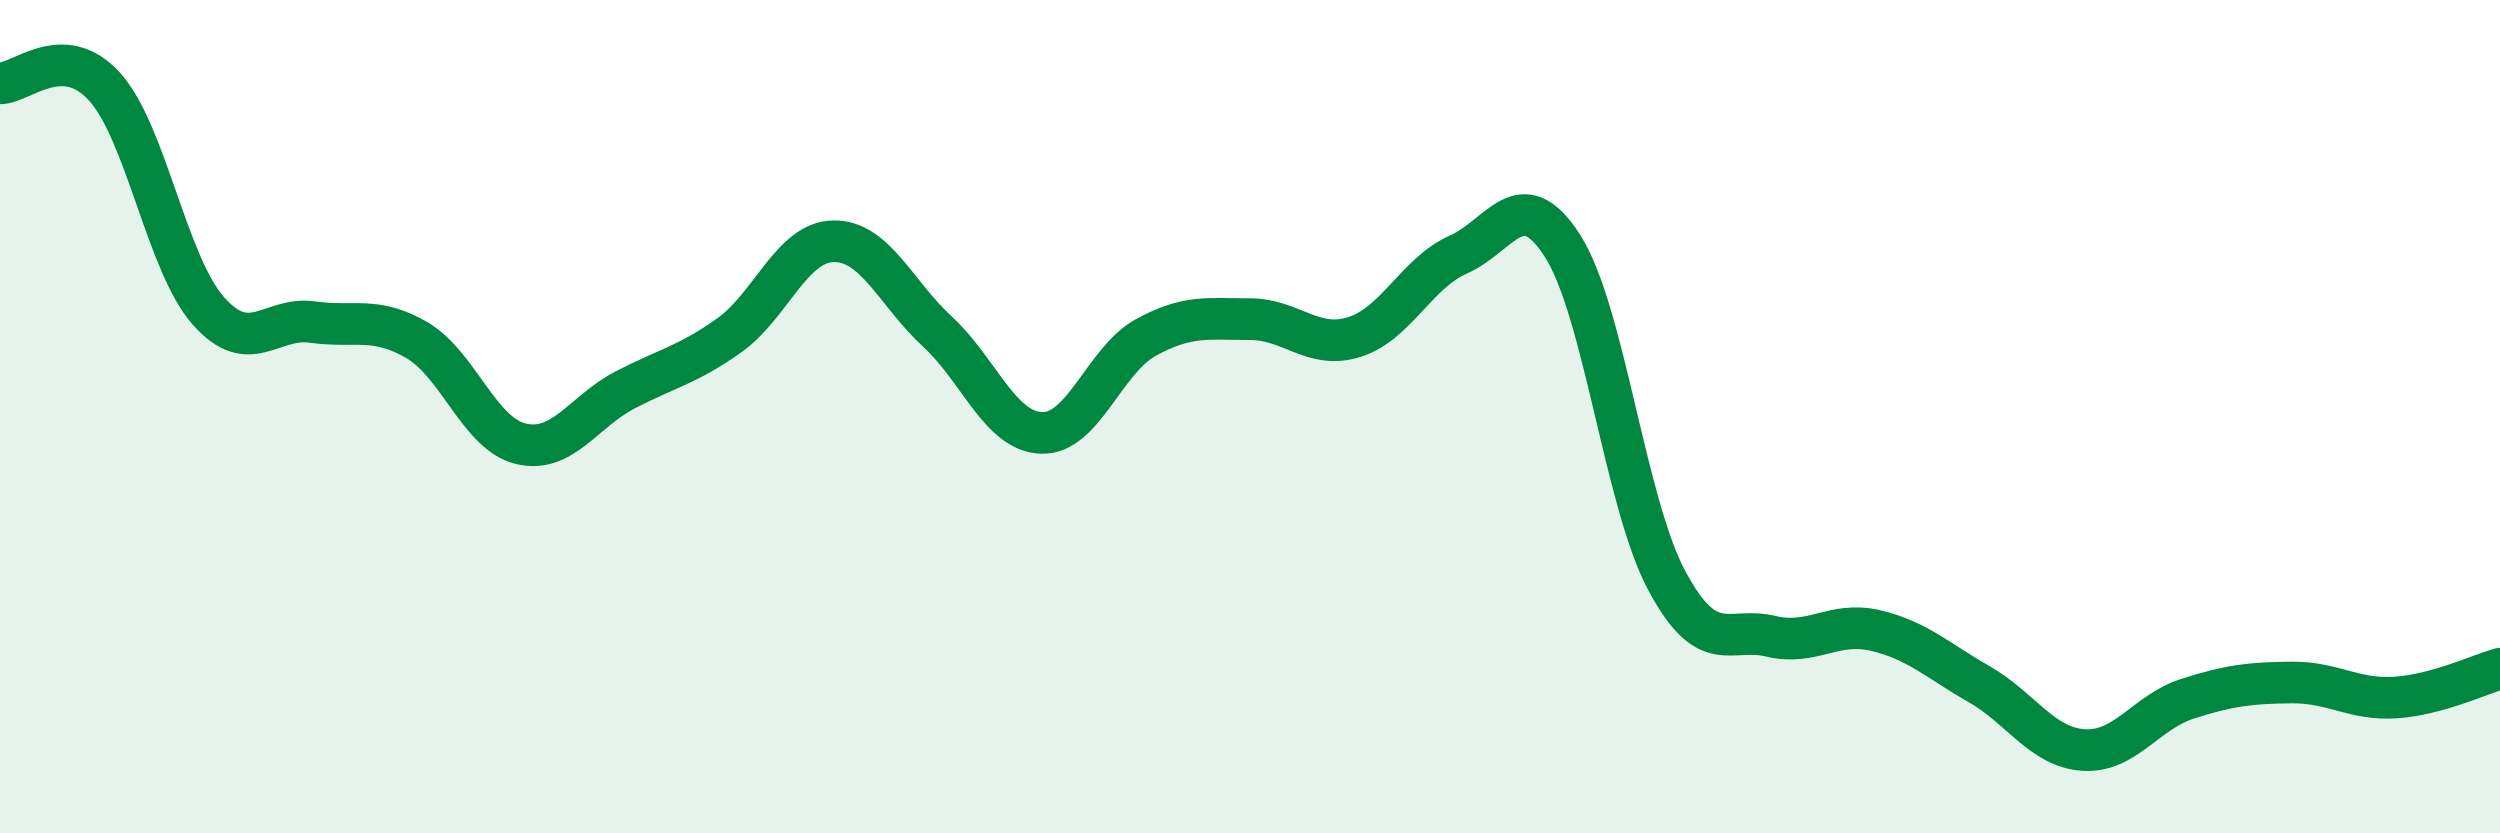
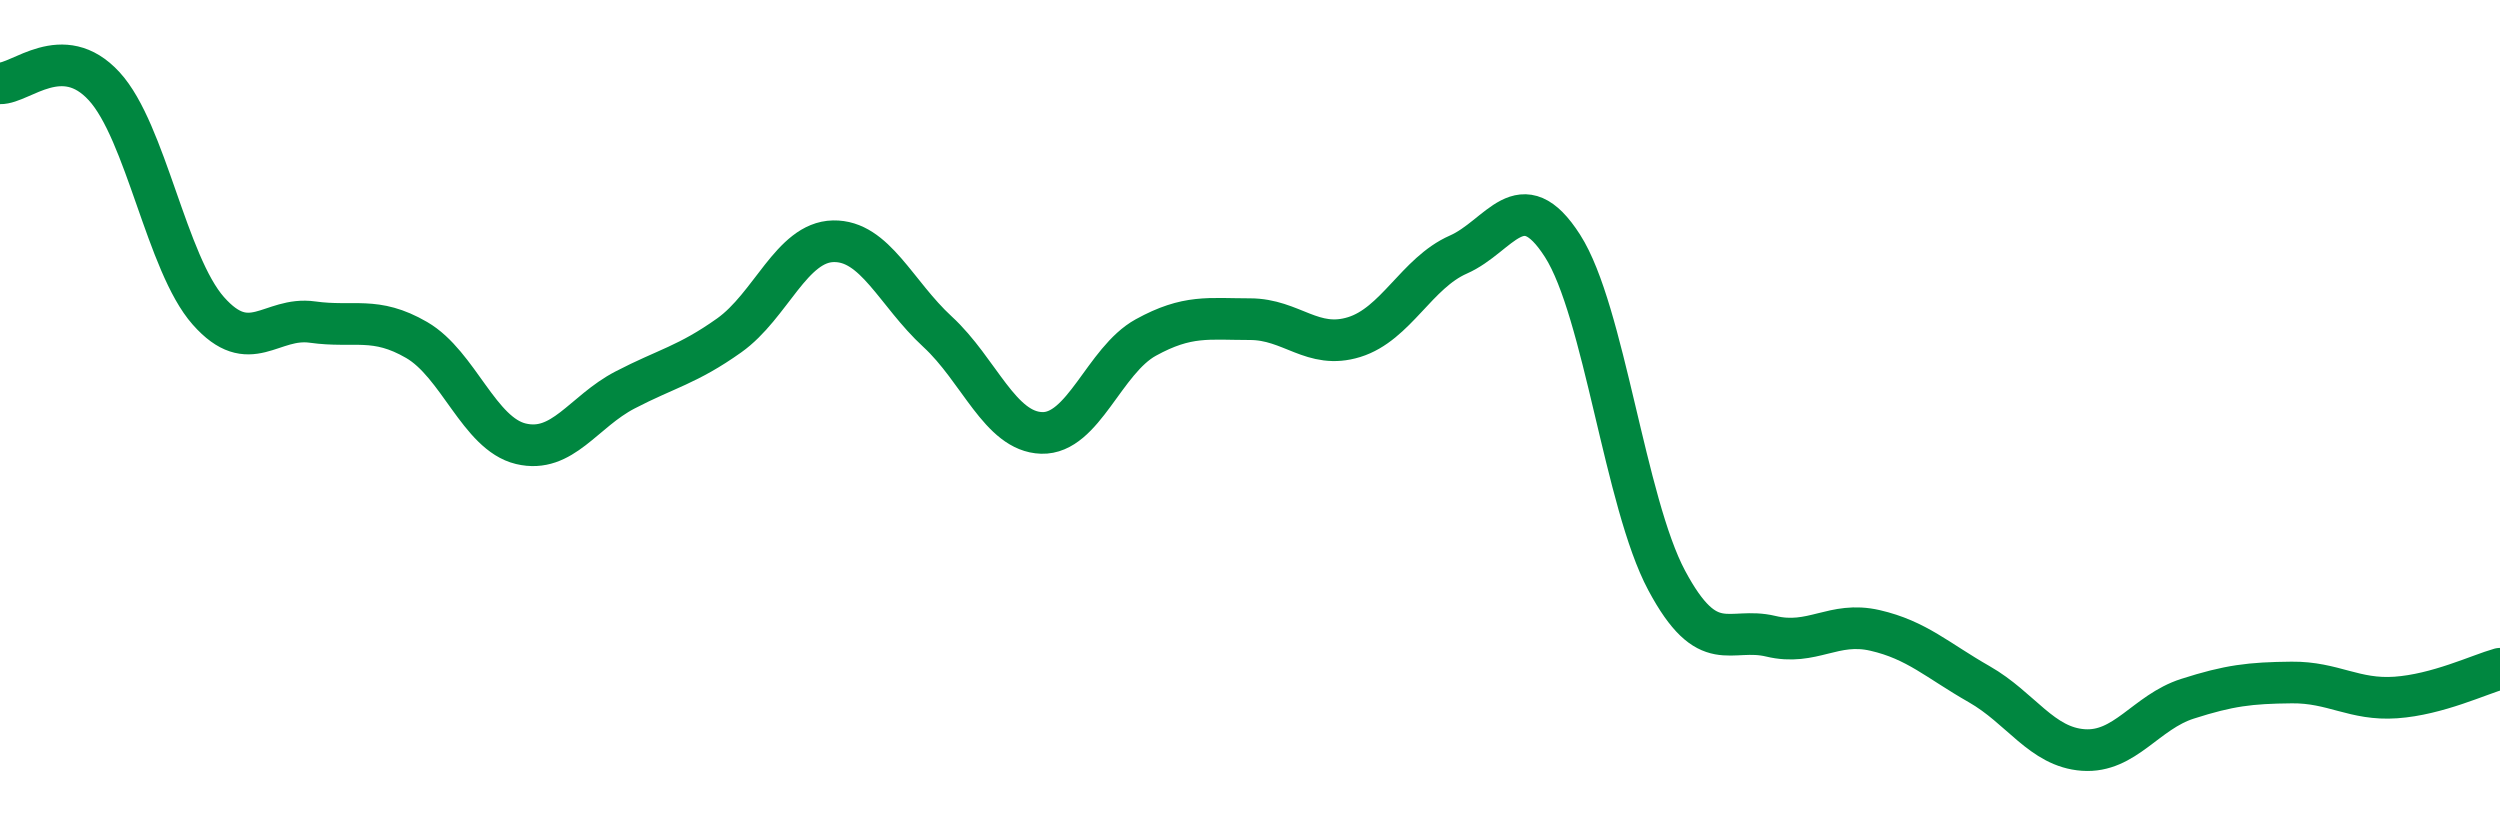
<svg xmlns="http://www.w3.org/2000/svg" width="60" height="20" viewBox="0 0 60 20">
-   <path d="M 0,2 C 0.5,2.01 1.5,0.98 2.5,2.07 C 3.5,3.16 4,6.33 5,7.46 C 6,8.59 6.5,7.59 7.5,7.73 C 8.5,7.87 9,7.58 10,8.16 C 11,8.74 11.5,10.41 12.5,10.65 C 13.5,10.89 14,9.88 15,9.36 C 16,8.84 16.5,8.76 17.5,8.05 C 18.5,7.34 19,5.81 20,5.79 C 21,5.77 21.5,7.04 22.5,7.96 C 23.5,8.88 24,10.36 25,10.39 C 26,10.42 26.5,8.65 27.5,8.1 C 28.5,7.55 29,7.66 30,7.66 C 31,7.66 31.5,8.4 32.5,8.09 C 33.5,7.78 34,6.55 35,6.11 C 36,5.67 36.5,4.34 37.5,5.9 C 38.5,7.46 39,12.06 40,13.93 C 41,15.8 41.5,15.03 42.5,15.27 C 43.5,15.51 44,14.9 45,15.13 C 46,15.36 46.5,15.85 47.5,16.42 C 48.5,16.99 49,17.93 50,18 C 51,18.07 51.5,17.09 52.5,16.77 C 53.5,16.45 54,16.39 55,16.38 C 56,16.37 56.5,16.81 57.5,16.74 C 58.5,16.67 59.5,16.19 60,16.05L60 20L0 20Z" fill="#008740" opacity="0.1" stroke-linecap="round" stroke-linejoin="round" />
  <path d="M 0,2 C 0.5,2.01 1.5,0.98 2.5,2.07 C 3.5,3.16 4,6.33 5,7.46 C 6,8.59 6.5,7.59 7.5,7.73 C 8.5,7.87 9,7.58 10,8.16 C 11,8.74 11.5,10.41 12.5,10.65 C 13.5,10.89 14,9.88 15,9.36 C 16,8.84 16.5,8.76 17.5,8.05 C 18.5,7.34 19,5.81 20,5.79 C 21,5.77 21.5,7.04 22.5,7.96 C 23.5,8.88 24,10.36 25,10.39 C 26,10.42 26.5,8.65 27.5,8.1 C 28.5,7.55 29,7.66 30,7.66 C 31,7.66 31.5,8.4 32.5,8.09 C 33.5,7.78 34,6.55 35,6.11 C 36,5.67 36.5,4.34 37.5,5.9 C 38.5,7.46 39,12.06 40,13.93 C 41,15.8 41.5,15.03 42.5,15.27 C 43.5,15.51 44,14.9 45,15.13 C 46,15.36 46.5,15.85 47.5,16.42 C 48.5,16.99 49,17.93 50,18 C 51,18.07 51.5,17.09 52.5,16.77 C 53.5,16.45 54,16.39 55,16.38 C 56,16.37 56.5,16.81 57.5,16.74 C 58.5,16.67 59.5,16.19 60,16.05" stroke="#008740" stroke-width="1" fill="none" stroke-linecap="round" stroke-linejoin="round" />
</svg>